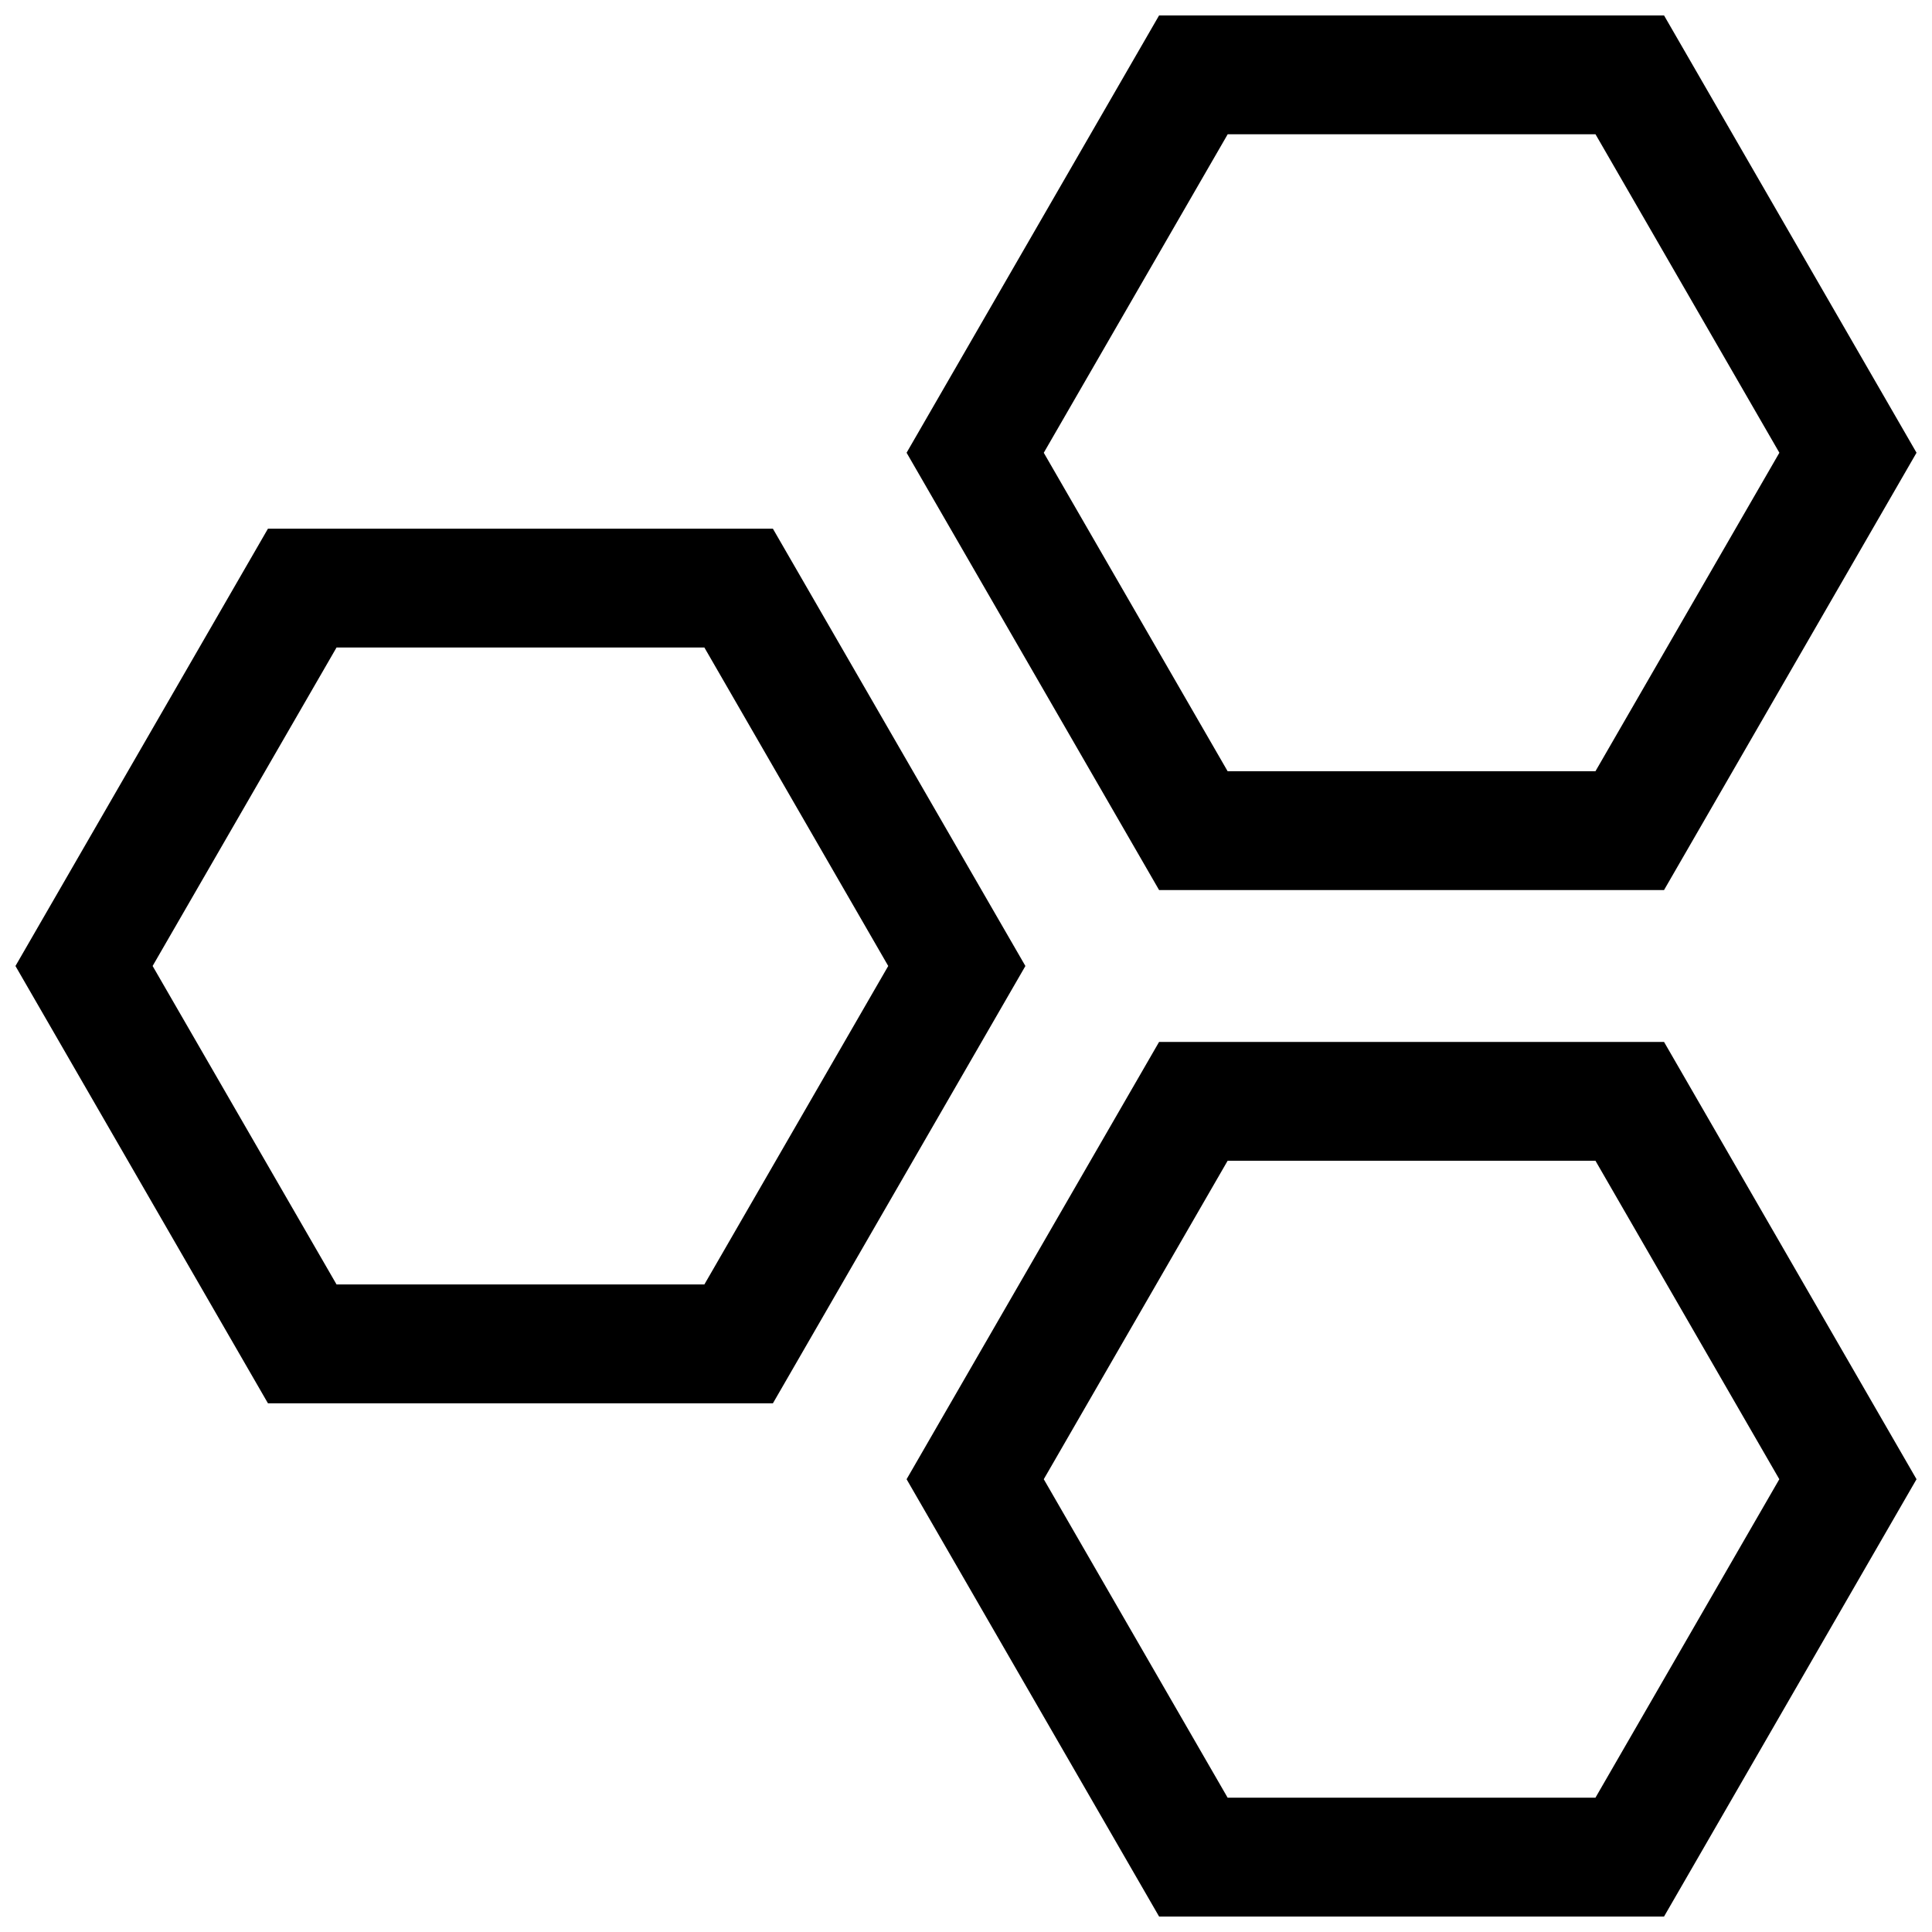
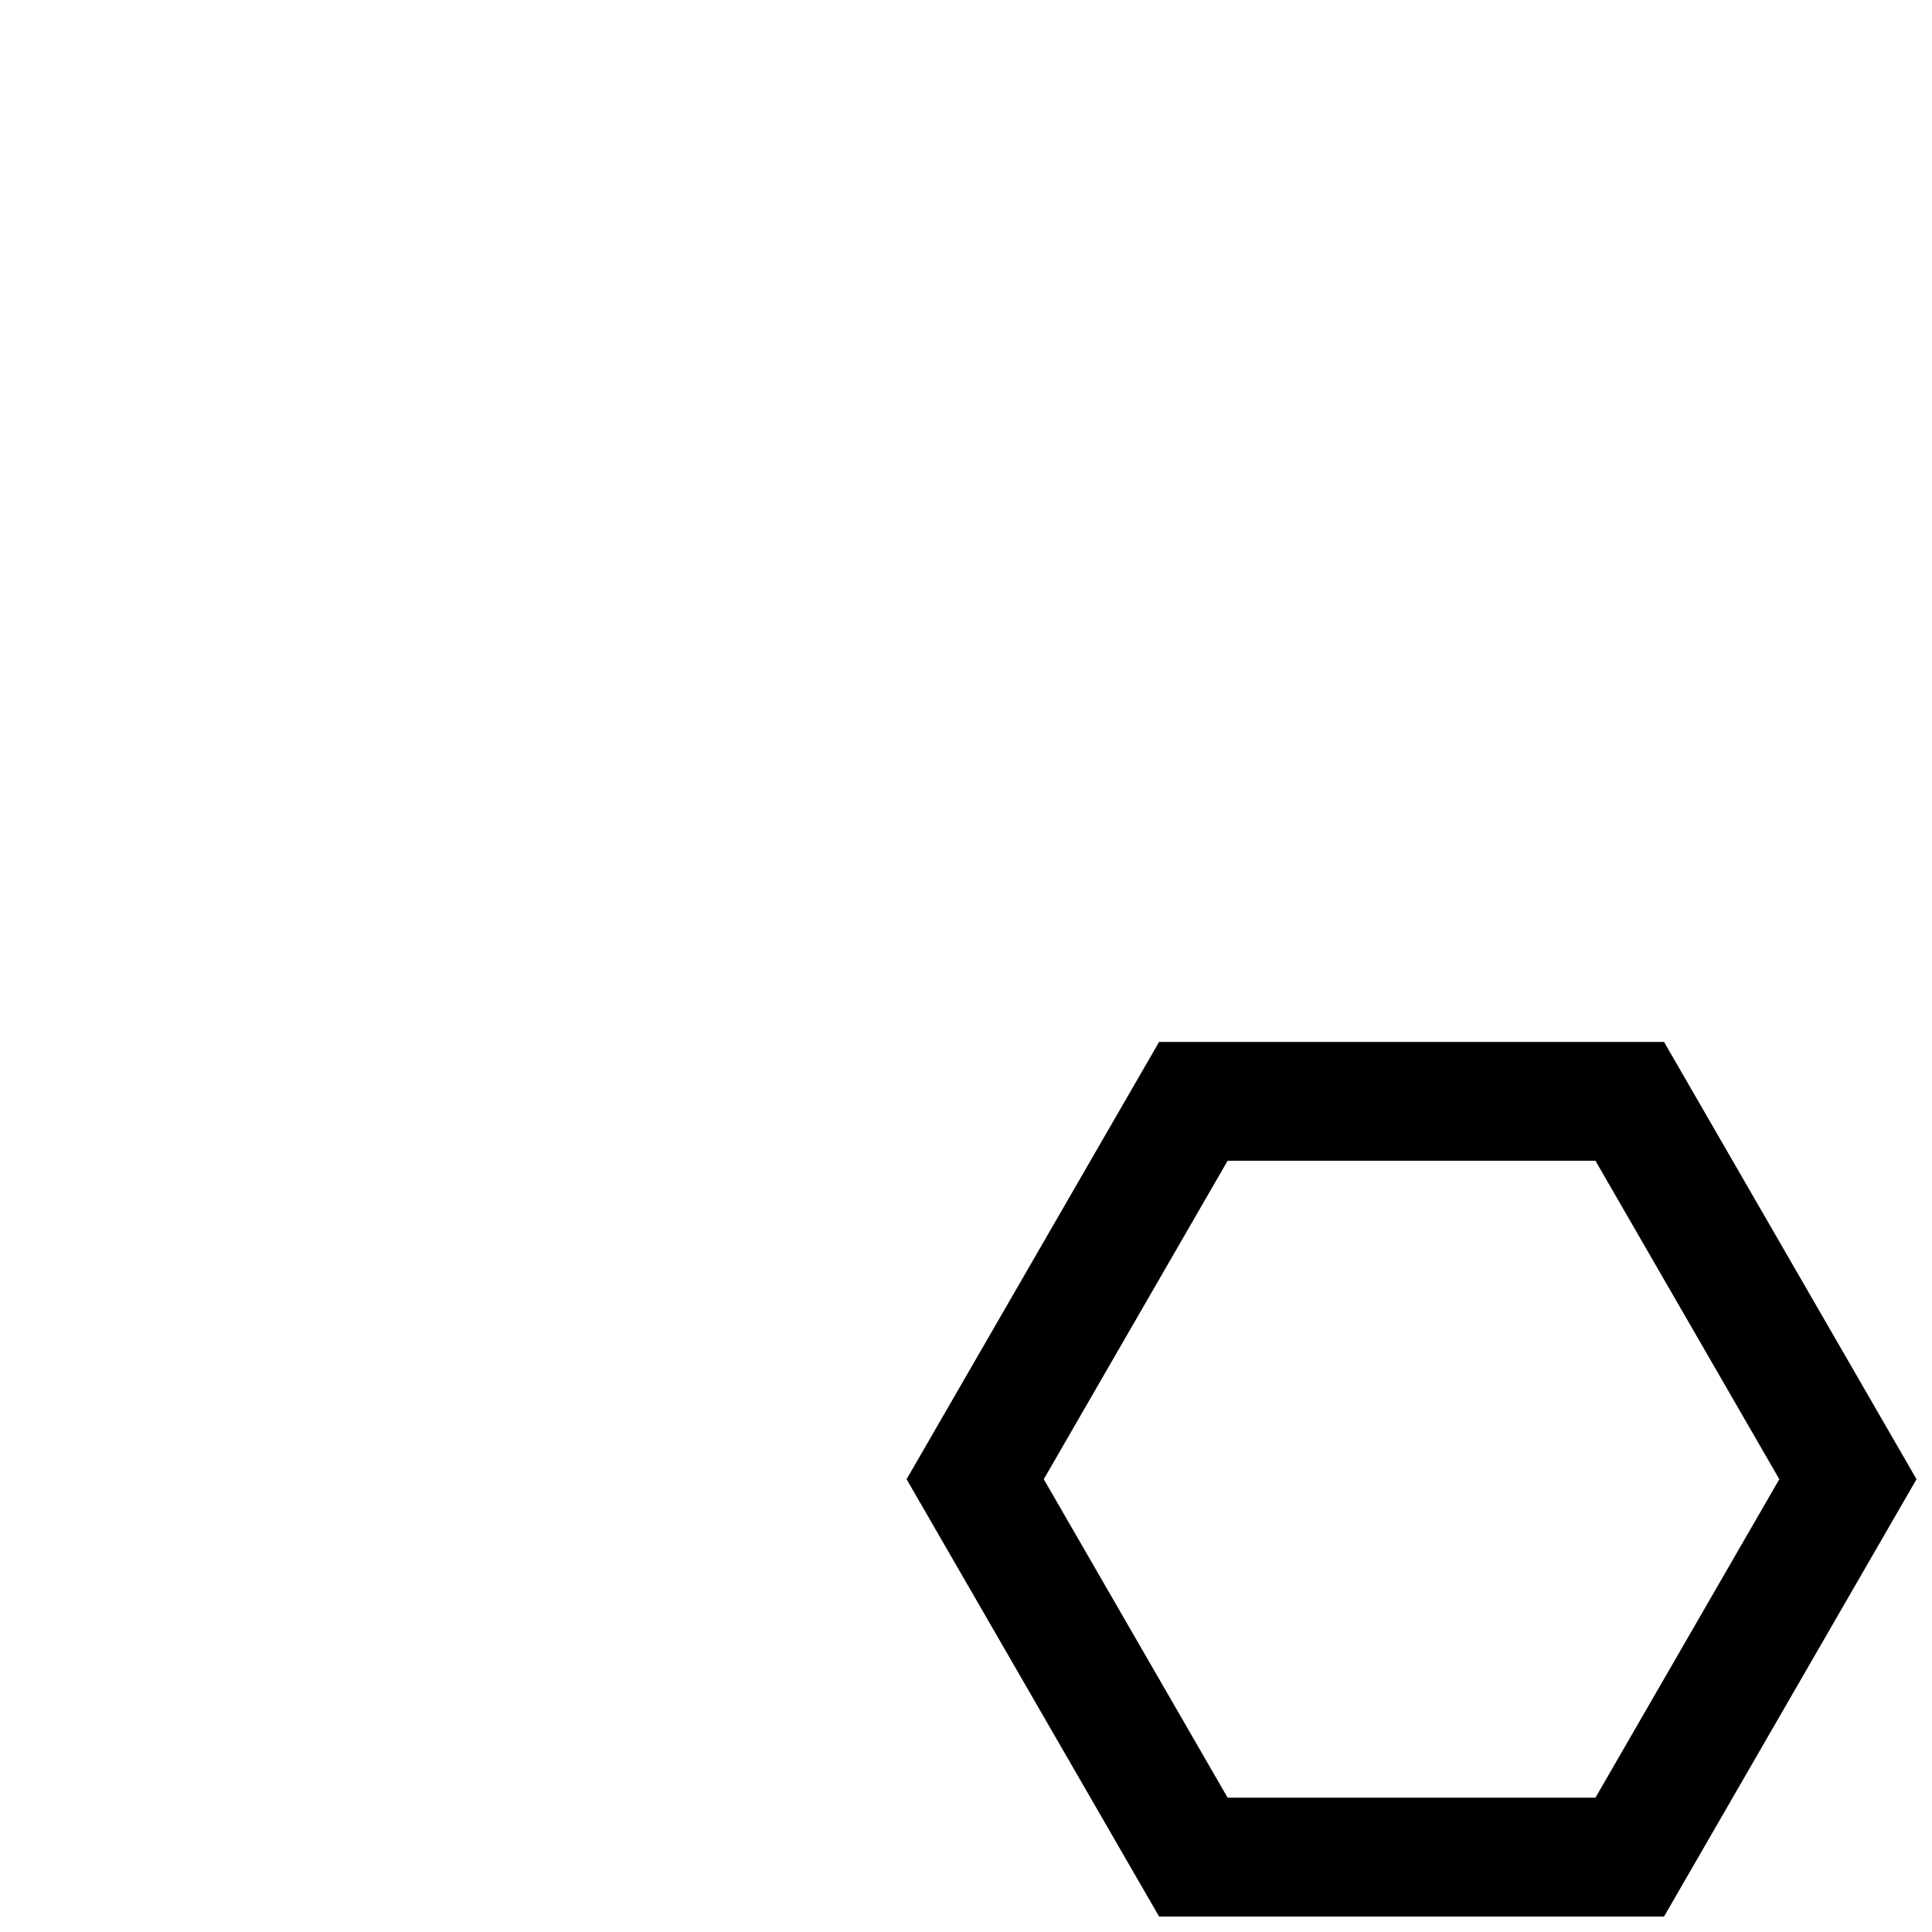
<svg xmlns="http://www.w3.org/2000/svg" width="800px" height="800px" version="1.1" viewBox="144 144 512 512">
  <defs>
    <clipPath id="c">
      <path d="m148.09 284h267.91v232h-267.91z" />
    </clipPath>
    <clipPath id="b">
-       <path d="m384 148.09h267.9v231.91h-267.9z" />
-     </clipPath>
+       </clipPath>
    <clipPath id="a">
      <path d="m384 420h267.9v231.9h-267.9z" />
    </clipPath>
  </defs>
  <g>
    <g clip-path="url(#c)">
-       <path d="m348.83 515.89 66.91-115.89-66.914-115.89h-133.82l-66.91 115.89 66.914 115.89zm-115.64-200.3h97.473l48.727 84.406-48.727 84.402h-97.473l-48.746-84.402z" />
-     </g>
+       </g>
    <g clip-path="url(#b)">
-       <path d="m451.17 148.09-66.914 115.89 66.914 115.89h133.82l66.91-115.89-66.91-115.89zm115.64 200.3h-97.473l-48.727-84.402 48.742-84.406h97.473l48.727 84.402z" />
-     </g>
+       </g>
    <g clip-path="url(#a)">
      <path d="m451.17 420.12-66.914 115.89 66.914 115.89h133.82l66.91-115.89-66.914-115.89zm115.64 200.29h-97.473l-48.727-84.402 48.727-84.402h97.473l48.727 84.402z" />
    </g>
  </g>
</svg>